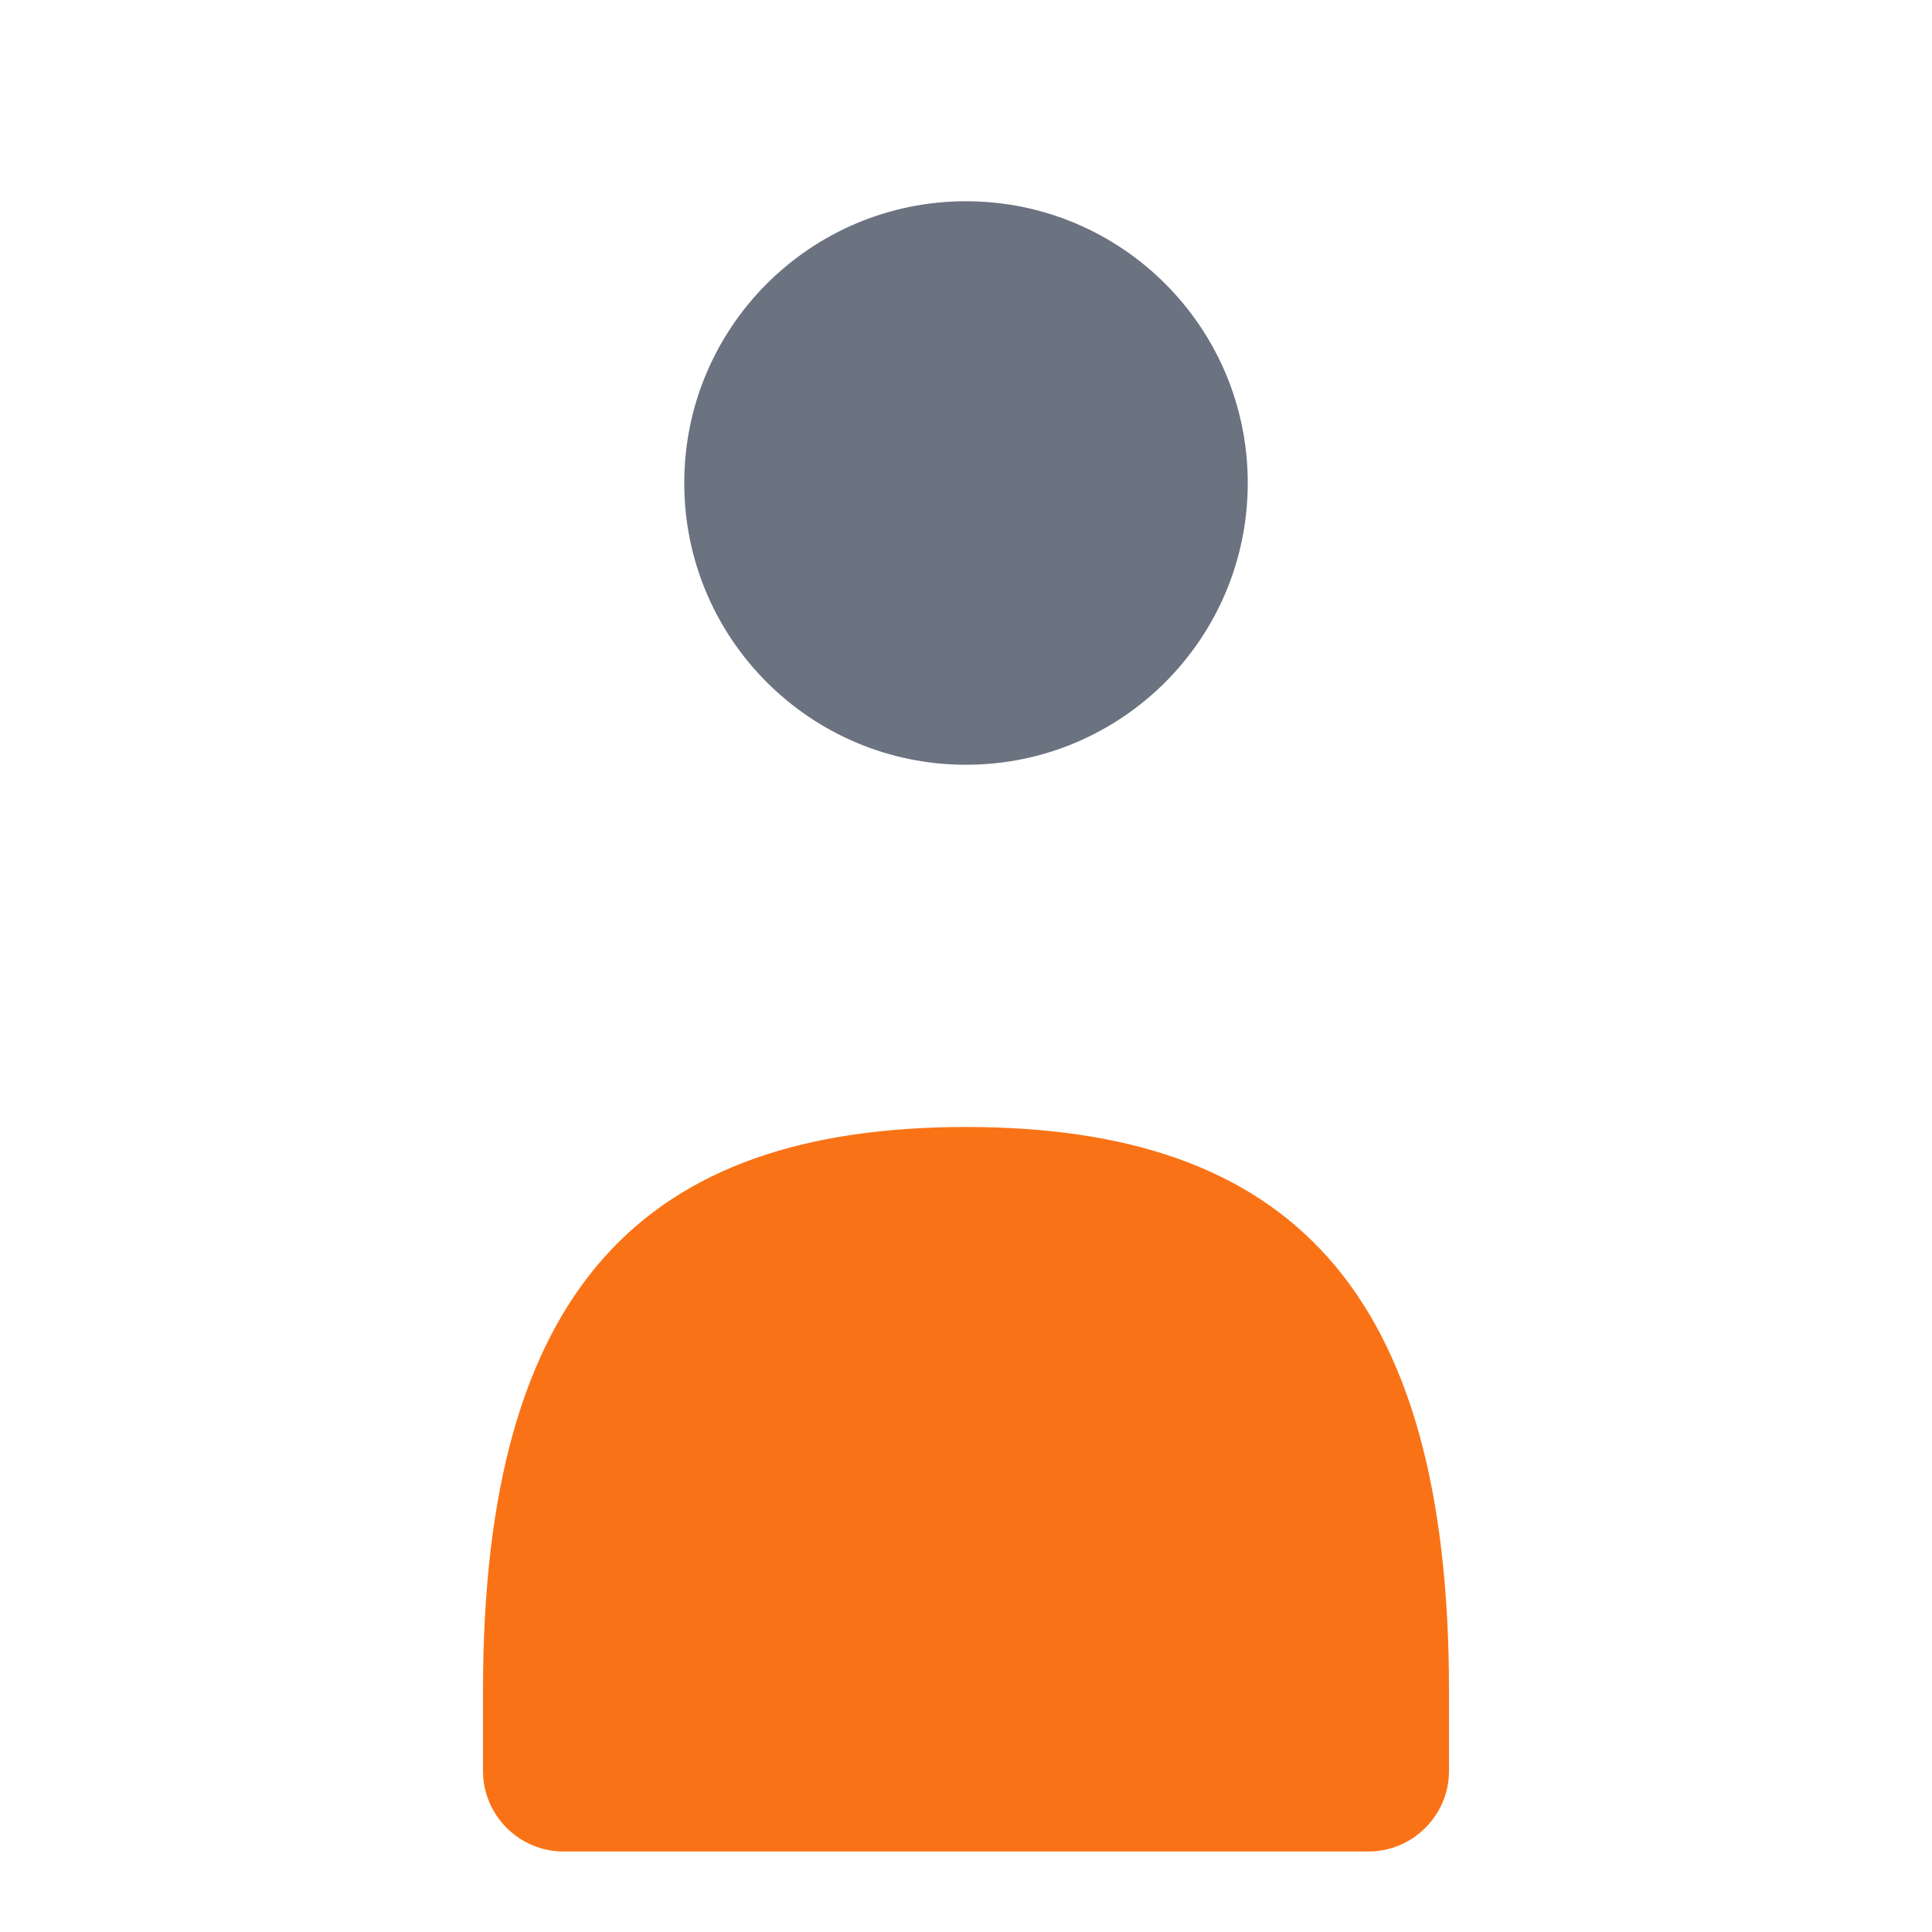
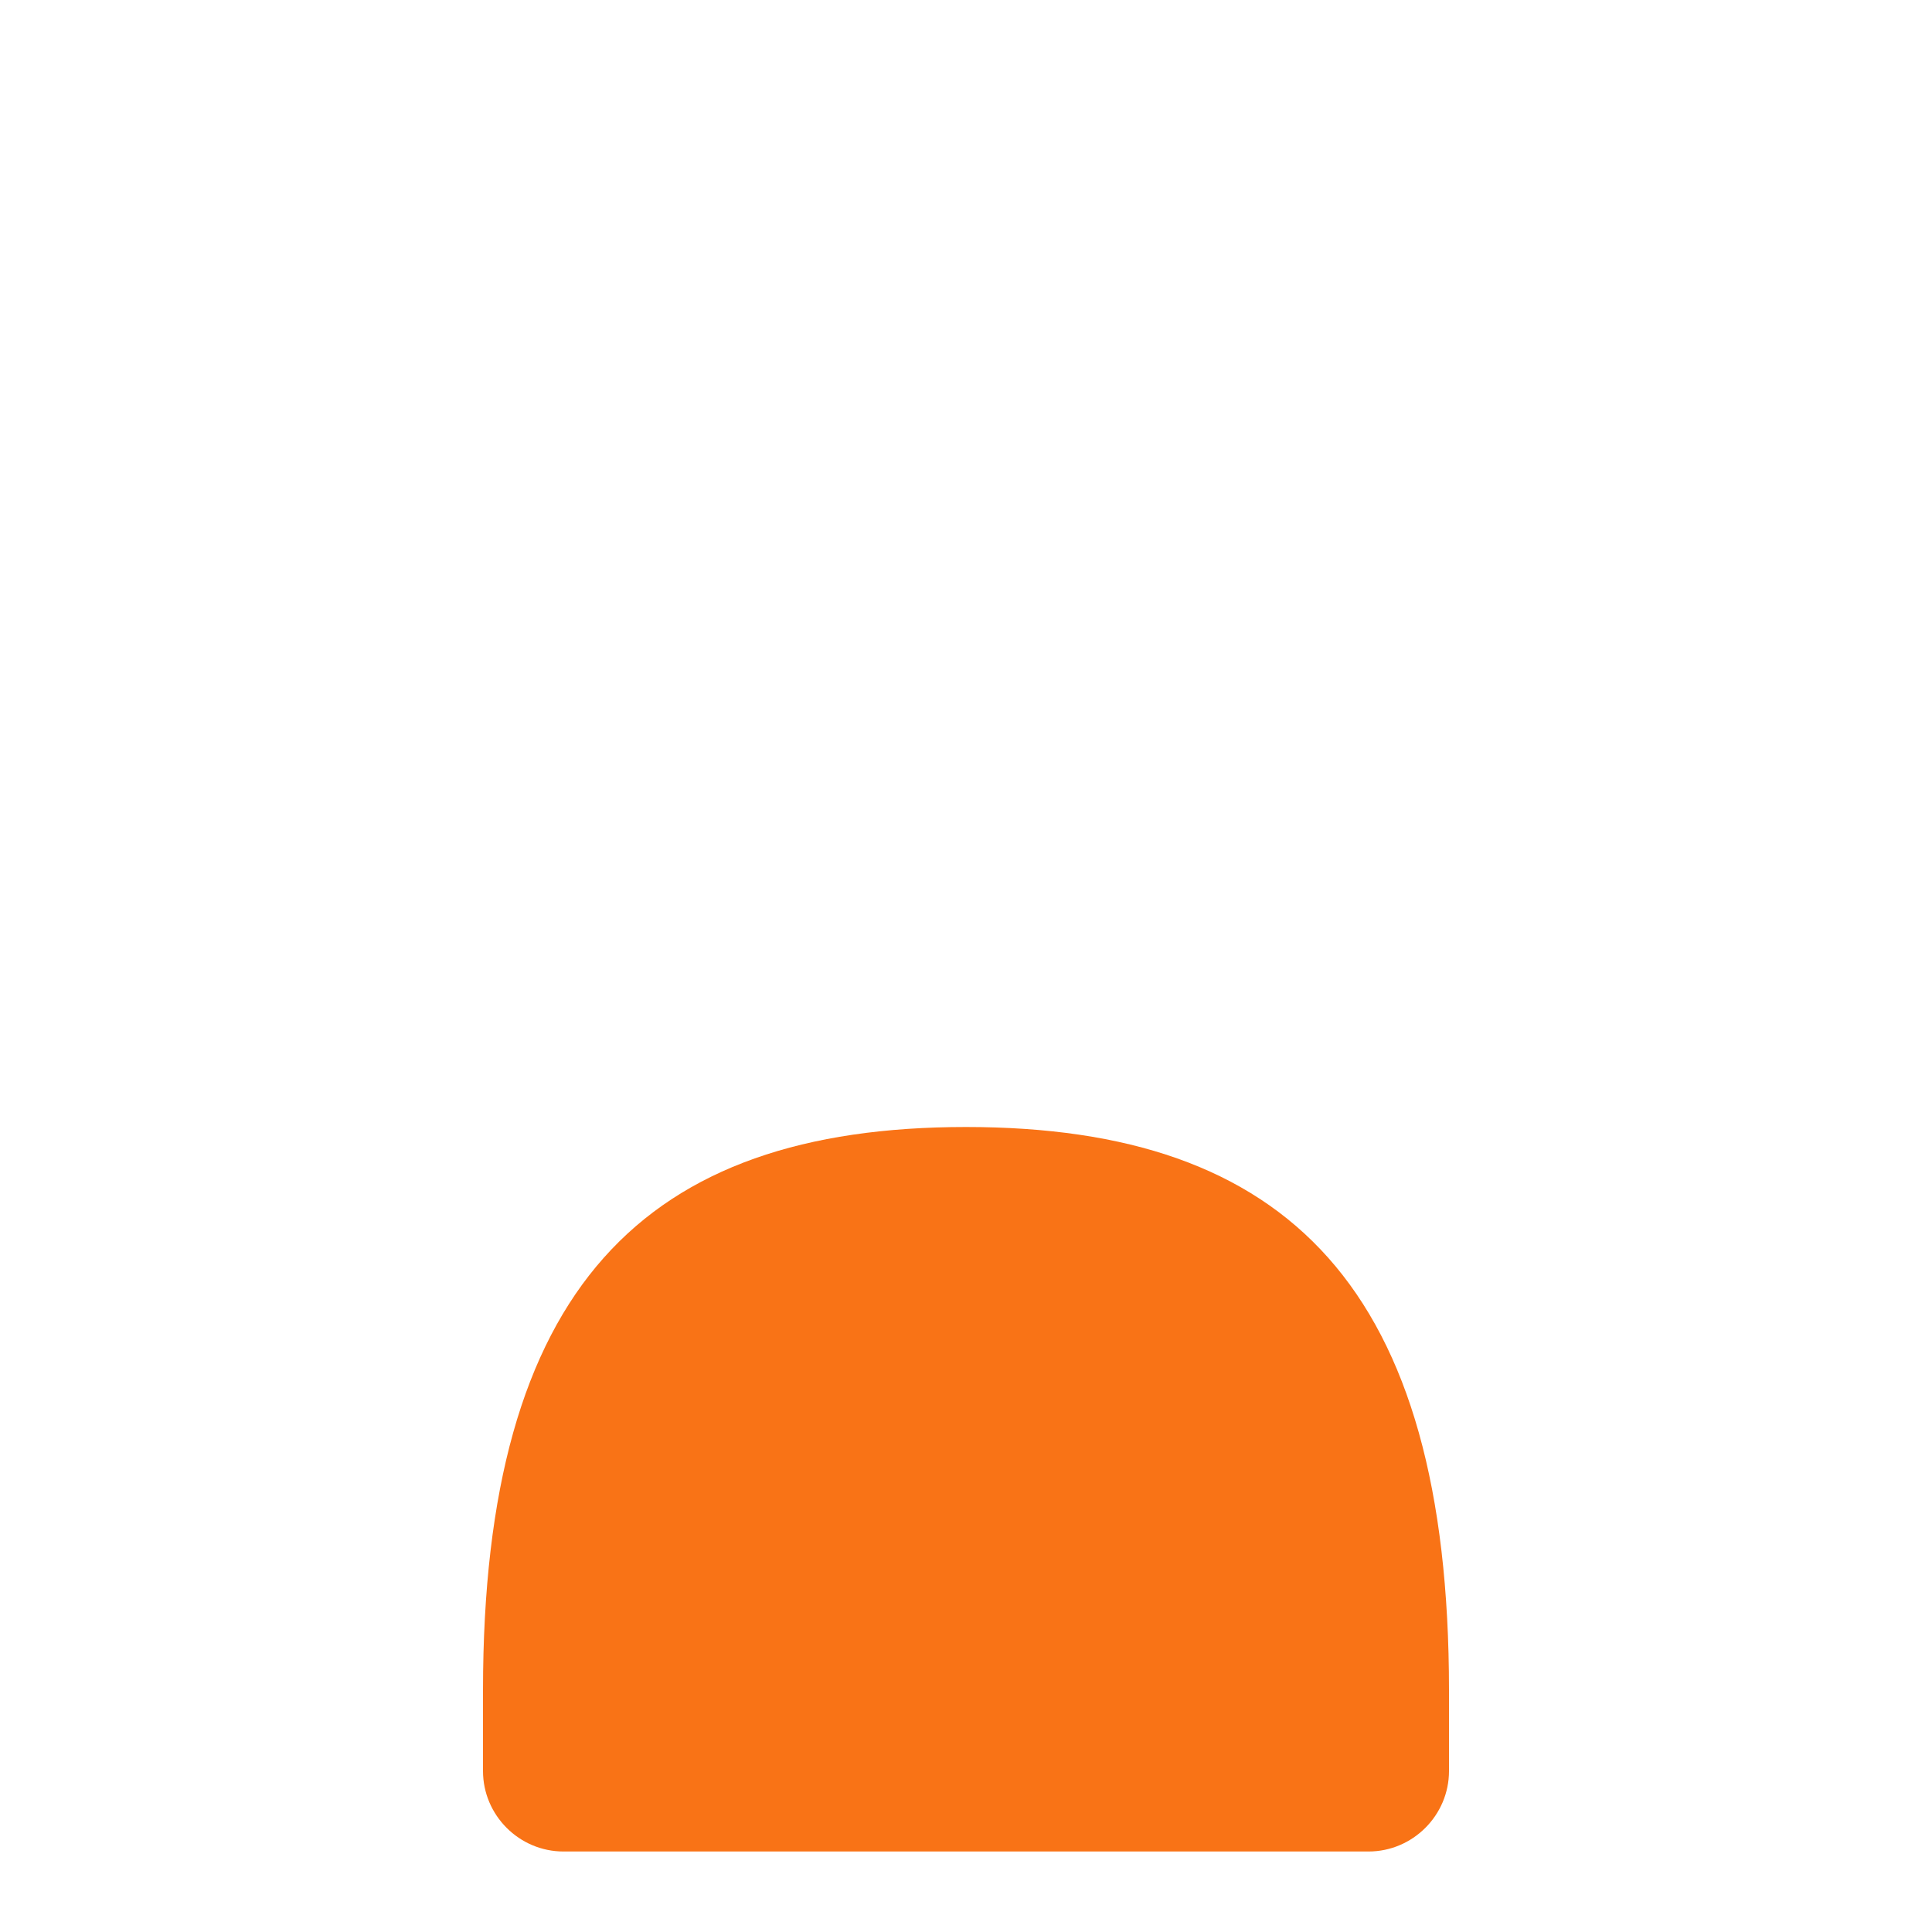
<svg xmlns="http://www.w3.org/2000/svg" width="48" height="48" viewBox="0 0 48 48" fill="none">
-   <circle cx="24" cy="12" r="7" fill="#6B7280" />
  <path d="M12 42C12 32 16 28 24 28C32 28 36 32 36 42V44C36 45.1 35.1 46 34 46H14C12.9 46 12 45.1 12 44V42Z" fill="#F97316" />
</svg>